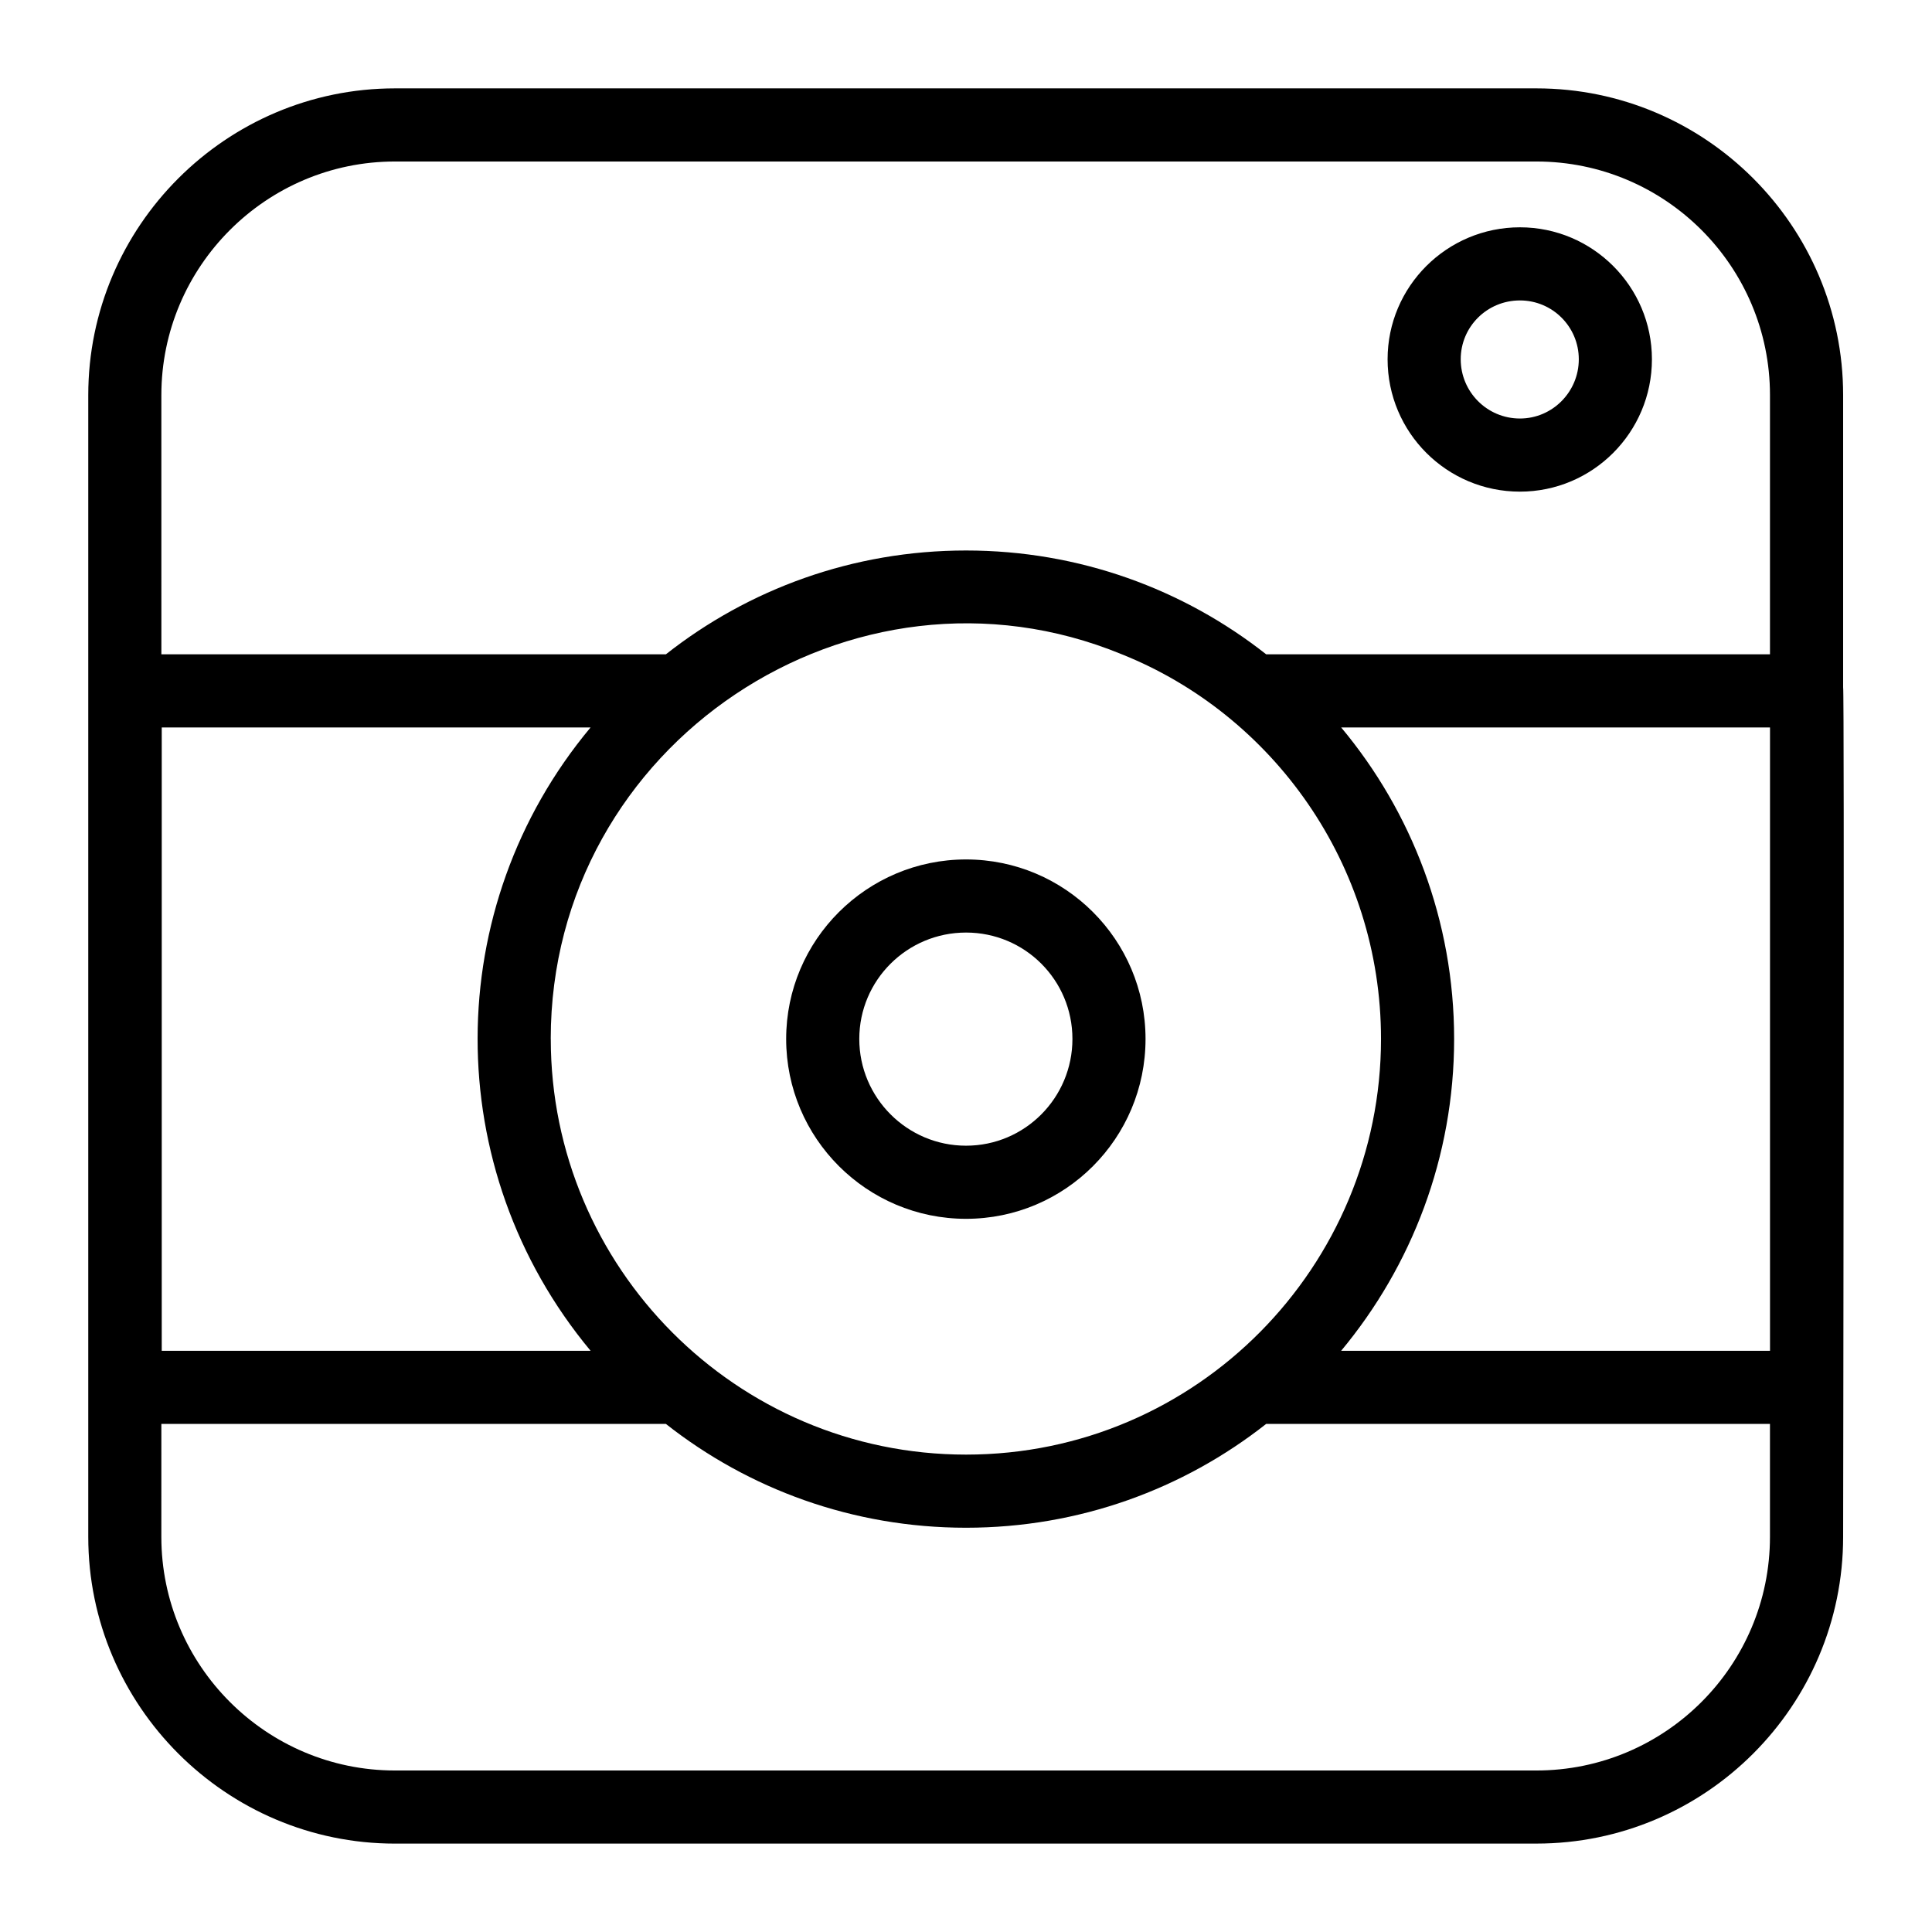
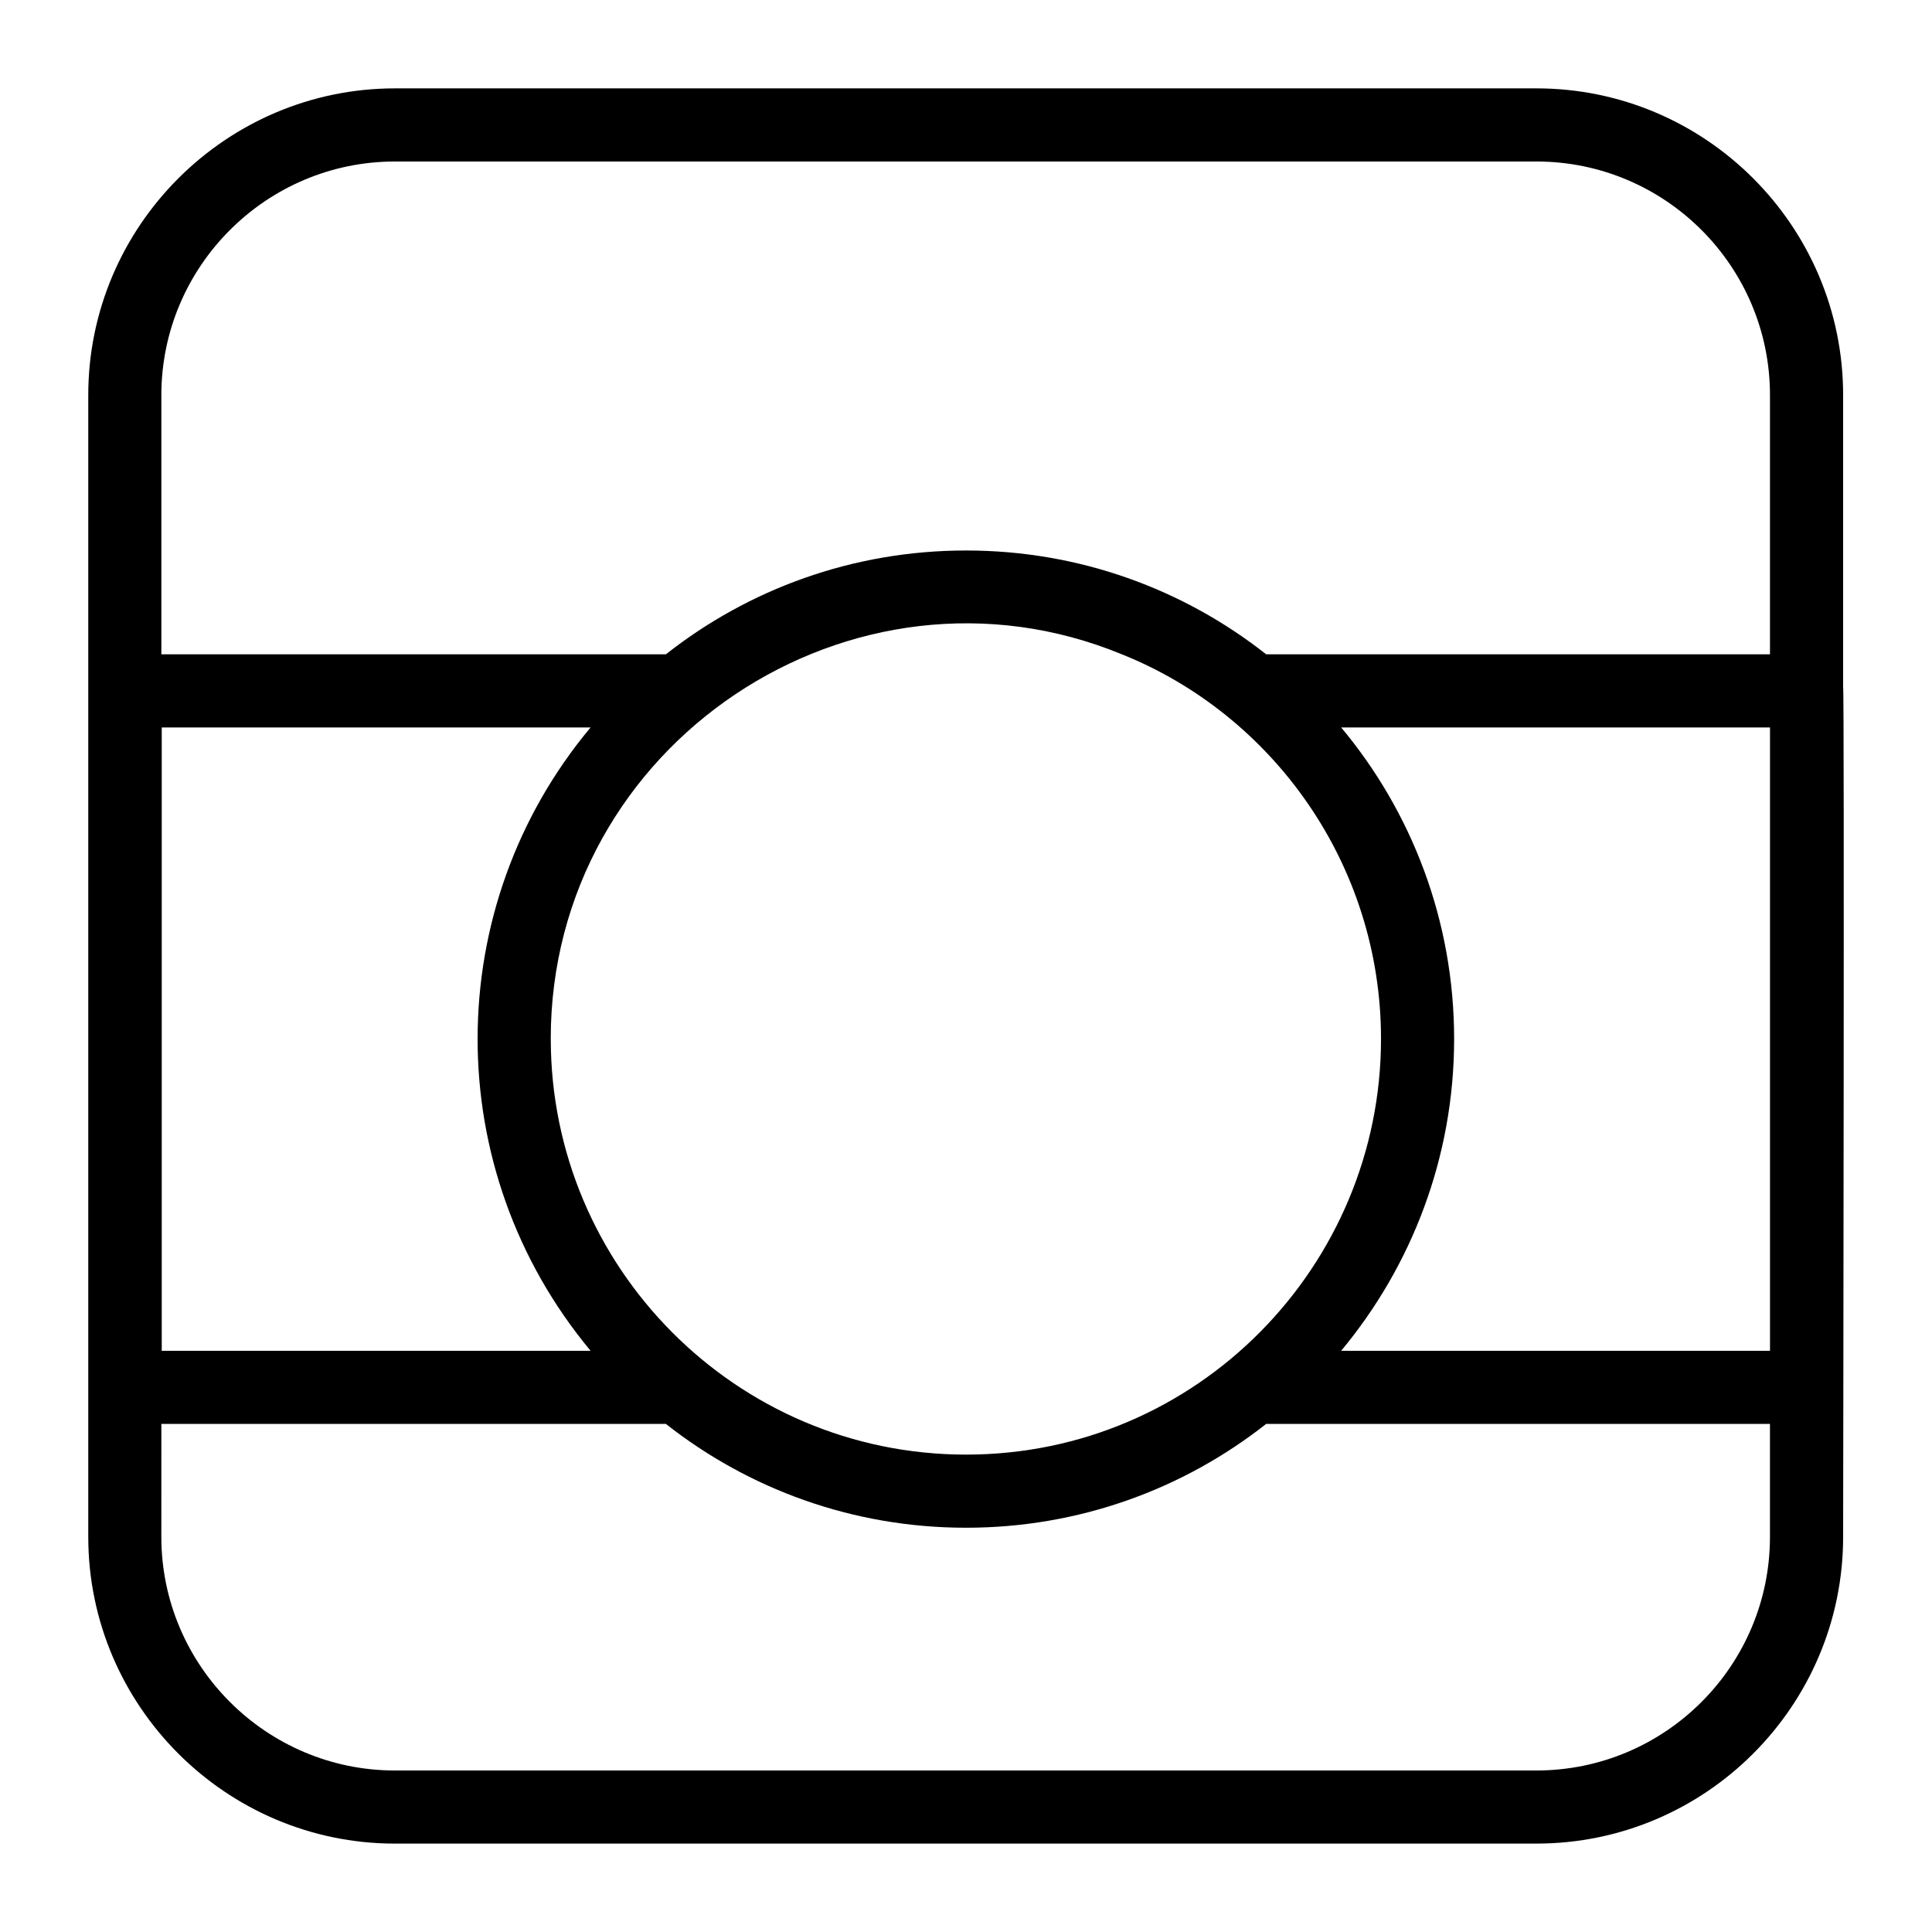
<svg xmlns="http://www.w3.org/2000/svg" fill="#000000" width="800px" height="800px" version="1.1" viewBox="144 144 512 512">
  <g>
    <path d="m248.68 632.57h302.48c44.859 0 81.289-36.527 81.289-81.289 0.023-17.82 0.359-224.09 0-225.16v-77.414c0-44.762-36.43-81.289-81.289-81.289h-302.48c-44.762 0-81.289 36.527-81.289 81.289v302.58c0.004 44.762 36.527 81.289 81.289 81.289zm364.39-130.6h-113.65c18.699-22.477 29.938-51.352 29.938-82.645s-11.238-60.168-29.938-82.547h113.65zm-323.12-82.645c0-78.34 80.094-131.29 151.34-101.93 39.934 15.973 68.691 55.602 68.691 101.93 0 60.105-48.641 110.16-109.96 110.16-60.926 0-110.06-49.668-110.06-110.16zm10.562 82.645h-113.65v-165.19h113.65c-39.75 47.574-40.094 117 0 165.19zm-113.75-253.26c0-34.105 27.805-61.91 61.91-61.91h302.48c34.199 0 61.91 27.805 61.91 61.91v68.691h-133.51c-21.895-17.246-49.508-27.516-79.543-27.516s-57.648 10.27-79.543 27.516h-133.7zm0 272.64h133.7c21.895 17.246 49.508 27.516 79.543 27.516 30.035 0 57.648-10.27 79.543-27.516h133.51v29.938c0 34.105-27.711 61.91-61.91 61.91h-302.48c-34.105 0-61.91-27.805-61.91-61.91z" />
-     <path d="m546.8 274.29c19.281 0 34.977-15.695 34.977-35.074 0-19.281-15.695-34.977-34.977-34.977-19.379 0-35.074 15.695-35.074 34.977 0 19.379 15.695 35.074 35.074 35.074zm0-50.672c8.621 0 15.598 6.977 15.598 15.598s-6.977 15.695-15.598 15.695c-8.719 0-15.695-7.074-15.695-15.695-0.004-8.621 6.977-15.598 15.695-15.598z" />
-     <path d="m400.01 467c26.258 0 47.57-21.316 47.57-47.668 0-26.258-21.316-47.57-47.57-47.57-26.258 0-47.668 21.316-47.668 47.57 0 26.352 21.414 47.668 47.668 47.668zm0-75.863c15.598 0 28.195 12.594 28.195 28.195 0 15.598-12.594 28.289-28.195 28.289-15.598 0-28.289-12.691-28.289-28.289s12.691-28.195 28.289-28.195z" />
  </g>
</svg>